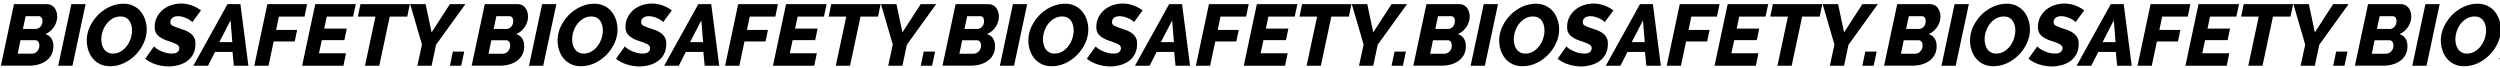
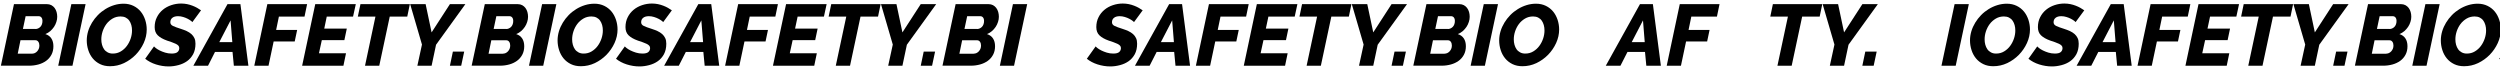
<svg xmlns="http://www.w3.org/2000/svg" version="1.1" id="图层_1" x="0px" y="0px" viewBox="0 0 4723.1 128.6" style="enable-background:new 0 0 4723.1 128.6;" xml:space="preserve">
  <g id="a">
</g>
  <g>
    <path d="M26.4,7.8h62.1c3.3,0,6.1,0.7,8.6,2c2.5,1.4,4.5,3.1,6.1,5.3c1.6,2.2,2.9,4.7,3.7,7.6c0.8,2.9,1.2,5.9,1.2,8.9   c0,3.3-0.5,6.6-1.6,9.8c-1,3.3-2.5,6.4-4.4,9.3c-1.9,2.9-4.3,5.5-7,8c-2.8,2.4-5.9,4.3-9.4,5.7c4.9,1.5,8.7,4.3,11.3,8.2   c2.6,3.9,3.9,8.9,3.9,14.8c0,6.2-1.3,11.6-3.8,16.2c-2.5,4.6-5.8,8.4-10,11.4c-4.2,3-9,5.3-14.5,6.8c-5.5,1.5-11.2,2.3-17.1,2.3   H1.7L26.4,7.8z M60.5,101.4c1.7,0,3.5-0.4,5.2-1.1c1.7-0.8,3.2-1.9,4.5-3.3c1.3-1.4,2.3-3.1,3.1-4.9c0.8-1.9,1.1-3.9,1.1-6.2   c0-2.8-0.7-5.2-2-7C71,76.9,69.2,76,66.9,76H38.7l-5.2,25.4H60.5z M67.1,54.8c1.5,0,3.1-0.3,4.7-1c1.6-0.7,3-1.6,4.3-2.9   c1.3-1.3,2.3-2.8,3-4.8c0.8-1.9,1.1-4.1,1.1-6.6c0-2.8-0.7-5-2-6.6c-1.3-1.5-3-2.3-5.1-2.3H48.4l-5.1,24.1H67.1z" />
    <path d="M134.8,7.8h26.9l-24.8,116.4H110L134.8,7.8z" />
    <path d="M207.9,125.1c-7.1,0-13.4-1.3-18.9-4c-5.5-2.7-10.1-6.3-13.8-10.8c-3.7-4.5-6.5-9.7-8.4-15.6c-1.9-5.8-2.9-11.9-2.9-18.3   c0-5.9,0.9-11.7,2.6-17.4c1.7-5.7,4.2-11.1,7.3-16.2c3.1-5.1,6.8-9.9,11.1-14.3c4.3-4.4,9-8.1,14.2-11.3c5.2-3.2,10.7-5.7,16.5-7.5   c5.8-1.8,11.7-2.7,17.9-2.7c7,0,13.2,1.4,18.7,4.1c5.5,2.7,10,6.3,13.7,10.8c3.7,4.5,6.4,9.7,8.4,15.6c1.9,5.9,2.9,12,2.9,18.2   c0,8.7-1.9,17.3-5.7,25.6c-3.8,8.3-8.9,15.7-15.2,22.2c-6.4,6.5-13.7,11.7-22,15.7C225.8,123.2,217.1,125.1,207.9,125.1z    M213.1,101.2c5.7,0,10.8-1.4,15.2-4.1c4.5-2.7,8.3-6.2,11.4-10.4c3.1-4.2,5.5-8.9,7.2-14c1.7-5.1,2.5-10.2,2.5-15.1   c0-3.6-0.4-7-1.3-10.2c-0.9-3.2-2.2-6-3.9-8.4c-1.7-2.5-4-4.4-6.7-5.8c-2.7-1.4-6-2.1-9.7-2.1c-5.6,0-10.6,1.3-15.2,4   c-4.5,2.7-8.4,6.1-11.5,10.2c-3.1,4.2-5.5,8.8-7.2,13.9c-1.7,5.1-2.5,10.2-2.5,15.1c0,3.6,0.4,7,1.3,10.2c0.9,3.2,2.2,6.1,3.9,8.5   c1.7,2.5,4,4.4,6.7,5.9C206.2,100.5,209.4,101.2,213.1,101.2z" />
    <path d="M318.7,125.5c-8.2,0-16.2-1.3-24.1-3.8s-14.6-6.1-20.3-10.7L291,87.6c0.2,0.5,1.3,1.6,3.2,3.1c1.9,1.5,4.4,3.1,7.4,4.6   c3,1.5,6.5,2.9,10.4,4.1c3.9,1.2,8,1.8,12.3,1.8c5.2,0,9-1,11.1-2.9c2.2-1.9,3.3-4.4,3.3-7.5c0-1.9-0.6-3.4-1.8-4.7   c-1.2-1.3-2.9-2.4-5-3.4c-2.1-1-4.6-2-7.4-3c-2.8-0.9-5.8-1.9-8.9-3c-7.9-2.8-13.7-6.2-17.6-10c-3.9-3.8-5.8-9-5.8-15.4   c0-7,1.4-13.3,4.3-18.9c2.8-5.6,6.6-10.2,11.2-14c4.6-3.8,10-6.7,16-8.7c6-2,12.2-3,18.5-3c3.9,0,7.7,0.4,11.3,1.1   c3.6,0.8,7,1.7,10.2,3c3.2,1.2,6.1,2.6,8.8,4.1c2.7,1.5,5.1,3.1,7.3,4.6l-16.4,22.3c-0.2-0.4-1.1-1.3-2.7-2.5   c-1.6-1.2-3.6-2.5-6.1-3.8c-2.5-1.3-5.4-2.5-8.5-3.4c-3.2-1-6.4-1.5-9.7-1.5c-4.6,0-8.2,1-10.7,3c-2.6,2-3.9,4.8-3.9,8.4   c0,3.2,1.7,5.5,5.1,7.1c3.4,1.6,8.2,3.4,14.4,5.3c4.2,1.3,8,2.8,11.4,4.3c3.4,1.6,6.4,3.5,8.9,5.7c2.5,2.2,4.3,4.8,5.7,7.7   s2,6.5,2,10.5c0,7.8-1.5,14.3-4.4,19.8c-3,5.4-6.8,9.8-11.6,13.2c-4.8,3.4-10.2,5.8-16.2,7.4C330.7,124.7,324.7,125.5,318.7,125.5z   " />
    <path d="M429.8,7.8h24.4l15.1,116.4h-27.5l-2.5-26.1h-33.1L393,124.2h-27.7L429.8,7.8z M438.9,79.6l-3.3-41.1l-21.3,41.1H438.9z" />
    <path d="M505.1,7.8h75.1l-4.9,23.6h-48.4l-5.2,25.1h39.7l-4.6,21.8h-39.8l-9.7,45.9h-26.9L505.1,7.8z" />
    <path d="M595.6,7.8h76.6L667,31.4h-49.7L612.6,54h42.6l-4.6,21.8H608l-5.4,24.8h51.1l-4.9,23.6h-78L595.6,7.8z" />
    <path d="M709.3,31.4h-33.3L681,7.8h93.3l-4.9,23.6h-33.1l-19.8,92.8h-26.9L709.3,31.4z" />
    <path d="M797.2,84.2L774.9,7.8h29.2l11.3,53.4L850,7.8h29.2l-55.4,76.7l-8.4,39.7h-26.9L797.2,84.2z" />
    <path d="M850,124.2l5.6-26.7H877l-5.7,26.7H850z" />
    <path d="M915.9,7.8H978c3.3,0,6.1,0.7,8.6,2c2.5,1.4,4.5,3.1,6.1,5.3c1.6,2.2,2.9,4.7,3.7,7.6c0.8,2.9,1.2,5.9,1.2,8.9   c0,3.3-0.5,6.6-1.6,9.8c-1,3.3-2.5,6.4-4.4,9.3c-1.9,2.9-4.3,5.5-7,8c-2.8,2.4-5.9,4.3-9.4,5.7c4.9,1.5,8.7,4.3,11.3,8.2   c2.6,3.9,3.9,8.9,3.9,14.8c0,6.2-1.3,11.6-3.8,16.2c-2.5,4.6-5.8,8.4-10,11.4c-4.2,3-9,5.3-14.5,6.8c-5.5,1.5-11.2,2.3-17.1,2.3   h-53.9L915.9,7.8z M950,101.4c1.7,0,3.5-0.4,5.2-1.1c1.7-0.8,3.2-1.9,4.5-3.3c1.3-1.4,2.3-3.1,3.1-4.9c0.8-1.9,1.1-3.9,1.1-6.2   c0-2.8-0.7-5.2-2-7c-1.4-1.9-3.2-2.8-5.5-2.8h-28.2l-5.2,25.4H950z M956.5,54.8c1.5,0,3.1-0.3,4.7-1c1.6-0.7,3-1.6,4.3-2.9   c1.3-1.3,2.3-2.8,3-4.8c0.8-1.9,1.1-4.1,1.1-6.6c0-2.8-0.7-5-2-6.6c-1.3-1.5-3-2.3-5.1-2.3h-24.8l-5.1,24.1H956.5z" />
    <path d="M1024.2,7.8h26.9l-24.8,116.4h-26.9L1024.2,7.8z" />
    <path d="M1097.4,125.1c-7.1,0-13.4-1.3-18.9-4c-5.5-2.7-10.1-6.3-13.8-10.8c-3.7-4.5-6.5-9.7-8.4-15.6c-1.9-5.8-2.9-11.9-2.9-18.3   c0-5.9,0.9-11.7,2.6-17.4c1.7-5.7,4.2-11.1,7.3-16.2c3.1-5.1,6.8-9.9,11.1-14.3c4.3-4.4,9-8.1,14.2-11.3c5.2-3.2,10.7-5.7,16.5-7.5   c5.8-1.8,11.7-2.7,17.9-2.7c7,0,13.2,1.4,18.7,4.1c5.5,2.7,10,6.3,13.7,10.8c3.7,4.5,6.4,9.7,8.4,15.6c1.9,5.9,2.9,12,2.9,18.2   c0,8.7-1.9,17.3-5.7,25.6c-3.8,8.3-8.9,15.7-15.2,22.2c-6.4,6.5-13.7,11.7-22,15.7C1115.3,123.2,1106.5,125.1,1097.4,125.1z    M1102.6,101.2c5.7,0,10.8-1.4,15.2-4.1c4.5-2.7,8.3-6.2,11.4-10.4c3.1-4.2,5.5-8.9,7.2-14c1.7-5.1,2.5-10.2,2.5-15.1   c0-3.6-0.4-7-1.3-10.2c-0.9-3.2-2.2-6-3.9-8.4c-1.7-2.5-4-4.4-6.7-5.8c-2.7-1.4-6-2.1-9.7-2.1c-5.6,0-10.6,1.3-15.2,4   c-4.5,2.7-8.4,6.1-11.5,10.2c-3.1,4.2-5.5,8.8-7.2,13.9c-1.7,5.1-2.5,10.2-2.5,15.1c0,3.6,0.4,7,1.3,10.2c0.9,3.2,2.2,6.1,3.9,8.5   c1.7,2.5,4,4.4,6.7,5.9C1095.7,100.5,1098.9,101.2,1102.6,101.2z" />
    <path d="M1208.2,125.5c-8.2,0-16.2-1.3-24.1-3.8s-14.6-6.1-20.3-10.7l16.7-23.4c0.2,0.5,1.3,1.6,3.2,3.1c1.9,1.5,4.4,3.1,7.4,4.6   c3,1.5,6.5,2.9,10.4,4.1c3.9,1.2,8,1.8,12.3,1.8c5.2,0,9-1,11.1-2.9c2.2-1.9,3.3-4.4,3.3-7.5c0-1.9-0.6-3.4-1.8-4.7   c-1.2-1.3-2.9-2.4-5-3.4c-2.1-1-4.6-2-7.4-3c-2.8-0.9-5.8-1.9-8.9-3c-7.9-2.8-13.7-6.2-17.6-10c-3.9-3.8-5.8-9-5.8-15.4   c0-7,1.4-13.3,4.3-18.9c2.8-5.6,6.6-10.2,11.2-14c4.6-3.8,10-6.7,16-8.7c6-2,12.2-3,18.5-3c3.9,0,7.7,0.4,11.3,1.1   c3.6,0.8,7,1.7,10.2,3c3.2,1.2,6.1,2.6,8.8,4.1c2.7,1.5,5.1,3.1,7.3,4.6l-16.4,22.3c-0.2-0.4-1.1-1.3-2.7-2.5   c-1.6-1.2-3.6-2.5-6.1-3.8c-2.5-1.3-5.4-2.5-8.5-3.4c-3.2-1-6.4-1.5-9.7-1.5c-4.6,0-8.2,1-10.7,3c-2.6,2-3.9,4.8-3.9,8.4   c0,3.2,1.7,5.5,5.1,7.1c3.4,1.6,8.2,3.4,14.4,5.3c4.2,1.3,8,2.8,11.4,4.3c3.4,1.6,6.4,3.5,8.9,5.7c2.5,2.2,4.3,4.8,5.7,7.7   s2,6.5,2,10.5c0,7.8-1.5,14.3-4.4,19.8c-3,5.4-6.8,9.8-11.6,13.2c-4.8,3.4-10.2,5.8-16.2,7.4   C1220.2,124.7,1214.2,125.5,1208.2,125.5z" />
    <path d="M1319.3,7.8h24.4l15.1,116.4h-27.5l-2.5-26.1h-33.1l-13.3,26.1h-27.7L1319.3,7.8z M1328.3,79.6l-3.3-41.1l-21.3,41.1   H1328.3z" />
    <path d="M1394.6,7.8h75.1l-4.9,23.6h-48.4l-5.2,25.1h39.7l-4.6,21.8h-39.8l-9.7,45.9h-26.9L1394.6,7.8z" />
    <path d="M1485.1,7.8h76.6l-5.1,23.6h-49.7l-4.8,22.6h42.6l-4.6,21.8h-42.6l-5.4,24.8h51.1l-4.9,23.6h-78L1485.1,7.8z" />
    <path d="M1598.8,31.4h-33.3l4.9-23.6h93.3l-4.9,23.6h-33.1l-19.8,92.8H1579L1598.8,31.4z" />
    <path d="M1686.7,84.2l-22.3-76.4h29.2l11.3,53.4l34.6-53.4h29.2l-55.4,76.7l-8.4,39.7H1678L1686.7,84.2z" />
    <path d="M1739.5,124.2l5.6-26.7h21.5l-5.7,26.7H1739.5z" />
    <path d="M1805.4,7.8h62.1c3.3,0,6.1,0.7,8.6,2c2.5,1.4,4.5,3.1,6.1,5.3c1.6,2.2,2.9,4.7,3.7,7.6c0.8,2.9,1.2,5.9,1.2,8.9   c0,3.3-0.5,6.6-1.6,9.8c-1,3.3-2.5,6.4-4.4,9.3c-1.9,2.9-4.3,5.5-7,8c-2.8,2.4-5.9,4.3-9.4,5.7c4.9,1.5,8.7,4.3,11.3,8.2   c2.6,3.9,3.9,8.9,3.9,14.8c0,6.2-1.3,11.6-3.8,16.2c-2.5,4.6-5.8,8.4-10,11.4c-4.2,3-9,5.3-14.5,6.8c-5.5,1.5-11.2,2.3-17.1,2.3   h-53.9L1805.4,7.8z M1839.5,101.4c1.7,0,3.5-0.4,5.2-1.1c1.7-0.8,3.2-1.9,4.5-3.3c1.3-1.4,2.3-3.1,3.1-4.9c0.8-1.9,1.1-3.9,1.1-6.2   c0-2.8-0.7-5.2-2-7c-1.4-1.9-3.2-2.8-5.5-2.8h-28.2l-5.2,25.4H1839.5z M1846,54.8c1.5,0,3.1-0.3,4.7-1c1.6-0.7,3-1.6,4.3-2.9   c1.3-1.3,2.3-2.8,3-4.8c0.8-1.9,1.1-4.1,1.1-6.6c0-2.8-0.7-5-2-6.6c-1.3-1.5-3-2.3-5.1-2.3h-24.8l-5.1,24.1H1846z" />
    <path d="M1913.7,7.8h26.9l-24.8,116.4H1889L1913.7,7.8z" />
-     <path d="M1986.8,125.1c-7.1,0-13.4-1.3-18.9-4c-5.5-2.7-10.1-6.3-13.8-10.8c-3.7-4.5-6.5-9.7-8.4-15.6c-1.9-5.8-2.9-11.9-2.9-18.3   c0-5.9,0.9-11.7,2.6-17.4c1.7-5.7,4.2-11.1,7.3-16.2c3.1-5.1,6.8-9.9,11.1-14.3c4.3-4.4,9-8.1,14.2-11.3c5.2-3.2,10.7-5.7,16.5-7.5   c5.8-1.8,11.7-2.7,17.9-2.7c7,0,13.2,1.4,18.7,4.1c5.5,2.7,10,6.3,13.7,10.8c3.7,4.5,6.4,9.7,8.4,15.6c1.9,5.9,2.9,12,2.9,18.2   c0,8.7-1.9,17.3-5.7,25.6c-3.8,8.3-8.9,15.7-15.2,22.2c-6.4,6.5-13.7,11.7-22,15.7C2004.8,123.2,1996,125.1,1986.8,125.1z    M1992.1,101.2c5.7,0,10.8-1.4,15.2-4.1c4.5-2.7,8.3-6.2,11.4-10.4c3.1-4.2,5.5-8.9,7.2-14c1.7-5.1,2.5-10.2,2.5-15.1   c0-3.6-0.4-7-1.3-10.2c-0.9-3.2-2.2-6-3.9-8.4c-1.7-2.5-4-4.4-6.7-5.8c-2.7-1.4-6-2.1-9.7-2.1c-5.6,0-10.6,1.3-15.2,4   c-4.5,2.7-8.4,6.1-11.5,10.2c-3.1,4.2-5.5,8.8-7.2,13.9c-1.7,5.1-2.5,10.2-2.5,15.1c0,3.6,0.4,7,1.3,10.2c0.9,3.2,2.2,6.1,3.9,8.5   c1.7,2.5,4,4.4,6.7,5.9C1985.1,100.5,1988.4,101.2,1992.1,101.2z" />
    <path d="M2097.7,125.5c-8.2,0-16.2-1.3-24.1-3.8s-14.6-6.1-20.3-10.7l16.7-23.4c0.2,0.5,1.3,1.6,3.2,3.1c1.9,1.5,4.4,3.1,7.4,4.6   c3,1.5,6.5,2.9,10.4,4.1c3.9,1.2,8,1.8,12.3,1.8c5.2,0,9-1,11.1-2.9c2.2-1.9,3.3-4.4,3.3-7.5c0-1.9-0.6-3.4-1.8-4.7   c-1.2-1.3-2.9-2.4-5-3.4c-2.1-1-4.6-2-7.4-3c-2.8-0.9-5.8-1.9-8.9-3c-7.9-2.8-13.7-6.2-17.6-10c-3.9-3.8-5.8-9-5.8-15.4   c0-7,1.4-13.3,4.3-18.9c2.8-5.6,6.6-10.2,11.2-14c4.6-3.8,10-6.7,16-8.7c6-2,12.2-3,18.5-3c3.9,0,7.7,0.4,11.3,1.1   c3.6,0.8,7,1.7,10.2,3c3.2,1.2,6.1,2.6,8.8,4.1c2.7,1.5,5.1,3.1,7.3,4.6l-16.4,22.3c-0.2-0.4-1.1-1.3-2.7-2.5   c-1.6-1.2-3.6-2.5-6.1-3.8c-2.5-1.3-5.4-2.5-8.5-3.4c-3.2-1-6.4-1.5-9.7-1.5c-4.6,0-8.2,1-10.7,3c-2.6,2-3.9,4.8-3.9,8.4   c0,3.2,1.7,5.5,5.1,7.1c3.4,1.6,8.2,3.4,14.4,5.3c4.2,1.3,8,2.8,11.4,4.3c3.4,1.6,6.4,3.5,8.9,5.7c2.5,2.2,4.3,4.8,5.7,7.7   s2,6.5,2,10.5c0,7.8-1.5,14.3-4.4,19.8c-3,5.4-6.8,9.8-11.6,13.2c-4.8,3.4-10.2,5.8-16.2,7.4   C2109.7,124.7,2103.7,125.5,2097.7,125.5z" />
    <path d="M2208.8,7.8h24.4l15.1,116.4h-27.5l-2.5-26.1h-33.1l-13.3,26.1h-27.7L2208.8,7.8z M2217.8,79.6l-3.3-41.1l-21.3,41.1   H2217.8z" />
    <path d="M2284,7.8h75.1l-4.9,23.6h-48.4l-5.2,25.1h39.7l-4.6,21.8h-39.8l-9.7,45.9h-26.9L2284,7.8z" />
    <path d="M2374.5,7.8h76.6l-5.1,23.6h-49.7l-4.8,22.6h42.6l-4.6,21.8H2387l-5.4,24.8h51.1l-4.9,23.6h-78L2374.5,7.8z" />
    <path d="M2488.3,31.4H2455l4.9-23.6h93.3l-4.9,23.6h-33.1l-19.8,92.8h-26.9L2488.3,31.4z" />
    <path d="M2576.2,84.2l-22.3-76.4h29.2l11.3,53.4L2629,7.8h29.2l-55.4,76.7l-8.4,39.7h-26.9L2576.2,84.2z" />
    <path d="M2629,124.2l5.6-26.7h21.5l-5.7,26.7H2629z" />
    <path d="M2694.9,7.8h62.1c3.3,0,6.1,0.7,8.6,2c2.5,1.4,4.5,3.1,6.1,5.3c1.6,2.2,2.9,4.7,3.7,7.6c0.8,2.9,1.2,5.9,1.2,8.9   c0,3.3-0.5,6.6-1.6,9.8c-1,3.3-2.5,6.4-4.4,9.3c-1.9,2.9-4.3,5.5-7,8c-2.8,2.4-5.9,4.3-9.4,5.7c4.9,1.5,8.7,4.3,11.3,8.2   s3.9,8.9,3.9,14.8c0,6.2-1.3,11.6-3.8,16.2c-2.5,4.6-5.8,8.4-10,11.4c-4.2,3-9,5.3-14.5,6.8c-5.5,1.5-11.2,2.3-17.1,2.3h-53.9   L2694.9,7.8z M2729,101.4c1.7,0,3.5-0.4,5.2-1.1c1.7-0.8,3.2-1.9,4.5-3.3c1.3-1.4,2.3-3.1,3.1-4.9c0.8-1.9,1.1-3.9,1.1-6.2   c0-2.8-0.7-5.2-2-7c-1.4-1.9-3.2-2.8-5.5-2.8h-28.2l-5.2,25.4H2729z M2735.5,54.8c1.5,0,3.1-0.3,4.7-1c1.6-0.7,3-1.6,4.3-2.9   c1.3-1.3,2.3-2.8,3-4.8c0.8-1.9,1.1-4.1,1.1-6.6c0-2.8-0.7-5-2-6.6c-1.3-1.5-3-2.3-5.1-2.3h-24.8l-5.1,24.1H2735.5z" />
    <path d="M2803.2,7.8h26.9l-24.8,116.4h-26.9L2803.2,7.8z" />
    <path d="M2876.3,125.1c-7.1,0-13.4-1.3-18.9-4c-5.5-2.7-10.1-6.3-13.8-10.8c-3.7-4.5-6.5-9.7-8.4-15.6c-1.9-5.8-2.9-11.9-2.9-18.3   c0-5.9,0.9-11.7,2.6-17.4c1.7-5.7,4.2-11.1,7.3-16.2c3.1-5.1,6.8-9.9,11.1-14.3c4.3-4.4,9-8.1,14.2-11.3c5.2-3.2,10.7-5.7,16.5-7.5   c5.8-1.8,11.7-2.7,17.9-2.7c7,0,13.2,1.4,18.7,4.1c5.5,2.7,10,6.3,13.7,10.8c3.7,4.5,6.4,9.7,8.4,15.6c1.9,5.9,2.9,12,2.9,18.2   c0,8.7-1.9,17.3-5.7,25.6c-3.8,8.3-8.9,15.7-15.2,22.2c-6.4,6.5-13.7,11.7-22,15.7C2894.2,123.2,2885.5,125.1,2876.3,125.1z    M2881.6,101.2c5.7,0,10.8-1.4,15.2-4.1c4.5-2.7,8.3-6.2,11.4-10.4c3.1-4.2,5.5-8.9,7.2-14c1.7-5.1,2.5-10.2,2.5-15.1   c0-3.6-0.4-7-1.3-10.2c-0.9-3.2-2.2-6-3.9-8.4c-1.7-2.5-4-4.4-6.7-5.8c-2.7-1.4-6-2.1-9.7-2.1c-5.6,0-10.6,1.3-15.2,4   c-4.5,2.7-8.4,6.1-11.5,10.2c-3.1,4.2-5.5,8.8-7.2,13.9c-1.7,5.1-2.5,10.2-2.5,15.1c0,3.6,0.4,7,1.3,10.2c0.9,3.2,2.2,6.1,3.9,8.5   c1.7,2.5,4,4.4,6.7,5.9C2874.6,100.5,2877.9,101.2,2881.6,101.2z" />
-     <path d="M2987.1,125.5c-8.2,0-16.2-1.3-24.1-3.8s-14.6-6.1-20.3-10.7l16.7-23.4c0.2,0.5,1.3,1.6,3.2,3.1c1.9,1.5,4.4,3.1,7.4,4.6   c3,1.5,6.5,2.9,10.4,4.1c3.9,1.2,8,1.8,12.3,1.8c5.2,0,9-1,11.1-2.9c2.2-1.9,3.3-4.4,3.3-7.5c0-1.9-0.6-3.4-1.8-4.7   c-1.2-1.3-2.9-2.4-5-3.4c-2.1-1-4.6-2-7.4-3c-2.8-0.9-5.8-1.9-8.9-3c-7.9-2.8-13.7-6.2-17.6-10c-3.9-3.8-5.8-9-5.8-15.4   c0-7,1.4-13.3,4.3-18.9c2.8-5.6,6.6-10.2,11.2-14c4.6-3.8,10-6.7,16-8.7c6-2,12.2-3,18.5-3c3.9,0,7.7,0.4,11.3,1.1   c3.6,0.8,7,1.7,10.2,3c3.2,1.2,6.1,2.6,8.8,4.1c2.7,1.5,5.1,3.1,7.3,4.6l-16.4,22.3c-0.2-0.4-1.1-1.3-2.7-2.5   c-1.6-1.2-3.6-2.5-6.1-3.8c-2.5-1.3-5.4-2.5-8.5-3.4c-3.2-1-6.4-1.5-9.7-1.5c-4.6,0-8.2,1-10.7,3c-2.6,2-3.9,4.8-3.9,8.4   c0,3.2,1.7,5.5,5.1,7.1c3.4,1.6,8.2,3.4,14.4,5.3c4.2,1.3,8,2.8,11.4,4.3c3.4,1.6,6.4,3.5,8.9,5.7c2.5,2.2,4.3,4.8,5.7,7.7   s2,6.5,2,10.5c0,7.8-1.5,14.3-4.4,19.8c-3,5.4-6.8,9.8-11.6,13.2c-4.8,3.4-10.2,5.8-16.2,7.4   C2999.2,124.7,2993.2,125.5,2987.1,125.5z" />
    <path d="M3098.3,7.8h24.4l15.1,116.4h-27.5l-2.5-26.1h-33.1l-13.3,26.1h-27.7L3098.3,7.8z M3107.3,79.6l-3.3-41.1l-21.3,41.1   H3107.3z" />
    <path d="M3173.5,7.8h75.1l-4.9,23.6h-48.4l-5.2,25.1h39.7l-4.6,21.8h-39.8l-9.7,45.9h-26.9L3173.5,7.8z" />
-     <path d="M3264,7.8h76.6l-5.1,23.6h-49.7l-4.8,22.6h42.6l-4.6,21.8h-42.6l-5.4,24.8h51.1l-4.9,23.6h-78L3264,7.8z" />
    <path d="M3377.8,31.4h-33.3l4.9-23.6h93.3l-4.9,23.6h-33.1l-19.8,92.8H3358L3377.8,31.4z" />
    <path d="M3465.7,84.2l-22.3-76.4h29.2l11.3,53.4l34.6-53.4h29.2l-55.4,76.7l-8.4,39.7H3457L3465.7,84.2z" />
    <path d="M3518.4,124.2l5.6-26.7h21.5l-5.7,26.7H3518.4z" />
-     <path d="M3584.3,7.8h62.1c3.3,0,6.1,0.7,8.6,2c2.5,1.4,4.5,3.1,6.1,5.3c1.6,2.2,2.9,4.7,3.7,7.6c0.8,2.9,1.2,5.9,1.2,8.9   c0,3.3-0.5,6.6-1.6,9.8c-1,3.3-2.5,6.4-4.4,9.3c-1.9,2.9-4.3,5.5-7,8c-2.8,2.4-5.9,4.3-9.4,5.7c4.9,1.5,8.7,4.3,11.3,8.2   s3.9,8.9,3.9,14.8c0,6.2-1.3,11.6-3.8,16.2c-2.5,4.6-5.8,8.4-10,11.4c-4.2,3-9,5.3-14.5,6.8c-5.5,1.5-11.2,2.3-17.1,2.3h-53.9   L3584.3,7.8z M3618.4,101.4c1.7,0,3.5-0.4,5.2-1.1c1.7-0.8,3.2-1.9,4.5-3.3c1.3-1.4,2.3-3.1,3.1-4.9c0.8-1.9,1.1-3.9,1.1-6.2   c0-2.8-0.7-5.2-2-7c-1.4-1.9-3.2-2.8-5.5-2.8h-28.2l-5.2,25.4H3618.4z M3625,54.8c1.5,0,3.1-0.3,4.7-1c1.6-0.7,3-1.6,4.3-2.9   c1.3-1.3,2.3-2.8,3-4.8c0.8-1.9,1.1-4.1,1.1-6.6c0-2.8-0.7-5-2-6.6c-1.3-1.5-3-2.3-5.1-2.3h-24.8l-5.1,24.1H3625z" />
    <path d="M3692.7,7.8h26.9l-24.8,116.4h-26.9L3692.7,7.8z" />
    <path d="M3765.8,125.1c-7.1,0-13.4-1.3-18.9-4c-5.5-2.7-10.1-6.3-13.8-10.8c-3.7-4.5-6.5-9.7-8.4-15.6c-1.9-5.8-2.9-11.9-2.9-18.3   c0-5.9,0.9-11.7,2.6-17.4c1.7-5.7,4.2-11.1,7.3-16.2c3.1-5.1,6.8-9.9,11.1-14.3c4.3-4.4,9-8.1,14.2-11.3c5.2-3.2,10.7-5.7,16.5-7.5   c5.8-1.8,11.7-2.7,17.9-2.7c7,0,13.2,1.4,18.7,4.1c5.5,2.7,10,6.3,13.7,10.8c3.7,4.5,6.4,9.7,8.4,15.6c1.9,5.9,2.9,12,2.9,18.2   c0,8.7-1.9,17.3-5.7,25.6c-3.8,8.3-8.9,15.7-15.2,22.2c-6.4,6.5-13.7,11.7-22,15.7C3783.7,123.2,3775,125.1,3765.8,125.1z    M3771.1,101.2c5.7,0,10.8-1.4,15.2-4.1c4.5-2.7,8.3-6.2,11.4-10.4c3.1-4.2,5.5-8.9,7.2-14c1.7-5.1,2.5-10.2,2.5-15.1   c0-3.6-0.4-7-1.3-10.2c-0.9-3.2-2.2-6-3.9-8.4c-1.7-2.5-4-4.4-6.7-5.8c-2.7-1.4-6-2.1-9.7-2.1c-5.6,0-10.6,1.3-15.2,4   c-4.5,2.7-8.4,6.1-11.5,10.2c-3.1,4.2-5.5,8.8-7.2,13.9c-1.7,5.1-2.5,10.2-2.5,15.1c0,3.6,0.4,7,1.3,10.2c0.9,3.2,2.2,6.1,3.9,8.5   c1.7,2.5,4,4.4,6.7,5.9C3764.1,100.5,3767.3,101.2,3771.1,101.2z" />
    <path d="M3876.6,125.5c-8.2,0-16.2-1.3-24.1-3.8s-14.6-6.1-20.3-10.7l16.7-23.4c0.2,0.5,1.3,1.6,3.2,3.1c1.9,1.5,4.4,3.1,7.4,4.6   c3,1.5,6.5,2.9,10.4,4.1c3.9,1.2,8,1.8,12.3,1.8c5.2,0,9-1,11.1-2.9c2.2-1.9,3.3-4.4,3.3-7.5c0-1.9-0.6-3.4-1.8-4.7   c-1.2-1.3-2.9-2.4-5-3.4c-2.1-1-4.6-2-7.4-3c-2.8-0.9-5.8-1.9-8.9-3c-7.9-2.8-13.7-6.2-17.6-10c-3.9-3.8-5.8-9-5.8-15.4   c0-7,1.4-13.3,4.3-18.9c2.8-5.6,6.6-10.2,11.2-14c4.6-3.8,10-6.7,16-8.7c6-2,12.2-3,18.5-3c3.9,0,7.7,0.4,11.3,1.1   c3.6,0.8,7,1.7,10.2,3c3.2,1.2,6.1,2.6,8.8,4.1c2.7,1.5,5.1,3.1,7.3,4.6l-16.4,22.3c-0.2-0.4-1.1-1.3-2.7-2.5   c-1.6-1.2-3.6-2.5-6.1-3.8c-2.5-1.3-5.4-2.5-8.5-3.4c-3.2-1-6.4-1.5-9.7-1.5c-4.6,0-8.2,1-10.7,3c-2.6,2-3.9,4.8-3.9,8.4   c0,3.2,1.7,5.5,5.1,7.1c3.4,1.6,8.2,3.4,14.4,5.3c4.2,1.3,8,2.8,11.4,4.3c3.4,1.6,6.4,3.5,8.9,5.7c2.5,2.2,4.3,4.8,5.7,7.7   s2,6.5,2,10.5c0,7.8-1.5,14.3-4.4,19.8c-3,5.4-6.8,9.8-11.6,13.2c-4.8,3.4-10.2,5.8-16.2,7.4   C3888.6,124.7,3882.6,125.5,3876.6,125.5z" />
    <path d="M3987.8,7.8h24.4l15.1,116.4h-27.5l-2.5-26.1h-33.1l-13.3,26.1h-27.7L3987.8,7.8z M3996.8,79.6l-3.3-41.1l-21.3,41.1   H3996.8z" />
    <path d="M4063,7.8h75.1l-4.9,23.6h-48.4l-5.2,25.1h39.7l-4.6,21.8h-39.8l-9.7,45.9h-26.9L4063,7.8z" />
    <path d="M4153.5,7.8h76.6l-5.1,23.6h-49.7l-4.8,22.6h42.6l-4.6,21.8H4166l-5.4,24.8h51.1l-4.9,23.6h-78L4153.5,7.8z" />
    <path d="M4267.3,31.4H4234l4.9-23.6h93.3l-4.9,23.6h-33.1l-19.8,92.8h-26.9L4267.3,31.4z" />
    <path d="M4355.1,84.2l-22.3-76.4h29.2l11.3,53.4l34.6-53.4h29.2l-55.4,76.7l-8.4,39.7h-26.9L4355.1,84.2z" />
    <path d="M4407.9,124.2l5.6-26.7h21.5l-5.7,26.7H4407.9z" />
    <path d="M4473.8,7.8h62.1c3.3,0,6.1,0.7,8.6,2c2.5,1.4,4.5,3.1,6.1,5.3c1.6,2.2,2.9,4.7,3.7,7.6c0.8,2.9,1.2,5.9,1.2,8.9   c0,3.3-0.5,6.6-1.6,9.8c-1,3.3-2.5,6.4-4.4,9.3c-1.9,2.9-4.3,5.5-7,8c-2.8,2.4-5.9,4.3-9.4,5.7c4.9,1.5,8.7,4.3,11.3,8.2   s3.9,8.9,3.9,14.8c0,6.2-1.3,11.6-3.8,16.2c-2.5,4.6-5.8,8.4-10,11.4c-4.2,3-9,5.3-14.5,6.8c-5.5,1.5-11.2,2.3-17.1,2.3h-53.9   L4473.8,7.8z M4507.9,101.4c1.7,0,3.5-0.4,5.2-1.1c1.7-0.8,3.2-1.9,4.5-3.3c1.3-1.4,2.3-3.1,3.1-4.9c0.8-1.9,1.1-3.9,1.1-6.2   c0-2.8-0.7-5.2-2-7c-1.4-1.9-3.2-2.8-5.5-2.8h-28.2l-5.2,25.4H4507.9z M4514.5,54.8c1.5,0,3.1-0.3,4.7-1c1.6-0.7,3-1.6,4.3-2.9   c1.3-1.3,2.3-2.8,3-4.8c0.8-1.9,1.1-4.1,1.1-6.6c0-2.8-0.7-5-2-6.6c-1.3-1.5-3-2.3-5.1-2.3h-24.8l-5.1,24.1H4514.5z" />
    <path d="M4582.2,7.8h26.9l-24.8,116.4h-26.9L4582.2,7.8z" />
    <path d="M4655.3,125.1c-7.1,0-13.4-1.3-18.9-4c-5.5-2.7-10.1-6.3-13.8-10.8c-3.7-4.5-6.5-9.7-8.4-15.6c-1.9-5.8-2.9-11.9-2.9-18.3   c0-5.9,0.9-11.7,2.6-17.4c1.7-5.7,4.2-11.1,7.3-16.2c3.1-5.1,6.8-9.9,11.1-14.3c4.3-4.4,9-8.1,14.2-11.3c5.2-3.2,10.7-5.7,16.5-7.5   c5.8-1.8,11.7-2.7,17.9-2.7c7,0,13.2,1.4,18.7,4.1c5.5,2.7,10,6.3,13.7,10.8c3.7,4.5,6.4,9.7,8.4,15.6c1.9,5.9,2.9,12,2.9,18.2   c0,8.7-1.9,17.3-5.7,25.6c-3.8,8.3-8.9,15.7-15.2,22.2c-6.4,6.5-13.7,11.7-22,15.7C4673.2,123.2,4664.5,125.1,4655.3,125.1z    M4660.5,101.2c5.7,0,10.8-1.4,15.2-4.1c4.5-2.7,8.3-6.2,11.4-10.4c3.1-4.2,5.5-8.9,7.2-14c1.7-5.1,2.5-10.2,2.5-15.1   c0-3.6-0.4-7-1.3-10.2c-0.9-3.2-2.2-6-3.9-8.4c-1.7-2.5-4-4.4-6.7-5.8c-2.7-1.4-6-2.1-9.7-2.1c-5.6,0-10.6,1.3-15.2,4   c-4.5,2.7-8.4,6.1-11.5,10.2c-3.1,4.2-5.5,8.8-7.2,13.9c-1.7,5.1-2.5,10.2-2.5,15.1c0,3.6,0.4,7,1.3,10.2c0.9,3.2,2.2,6.1,3.9,8.5   c1.7,2.5,4,4.4,6.7,5.9C4653.6,100.5,4656.8,101.2,4660.5,101.2z" />
    <path d="M4766.1,125.5c-8.2,0-16.2-1.3-24.1-3.8s-14.6-6.1-20.3-10.7l16.7-23.4c0.2,0.5,1.3,1.6,3.2,3.1c1.9,1.5,4.4,3.1,7.4,4.6   c3,1.5,6.5,2.9,10.4,4.1c3.9,1.2,8,1.8,12.3,1.8c5.2,0,9-1,11.1-2.9c2.2-1.9,3.3-4.4,3.3-7.5c0-1.9-0.6-3.4-1.8-4.7   c-1.2-1.3-2.9-2.4-5-3.4c-2.1-1-4.6-2-7.4-3c-2.8-0.9-5.8-1.9-8.9-3c-7.9-2.8-13.7-6.2-17.6-10c-3.9-3.8-5.8-9-5.8-15.4   c0-7,1.4-13.3,4.3-18.9c2.8-5.6,6.6-10.2,11.2-14c4.6-3.8,10-6.7,16-8.7c6-2,12.2-3,18.5-3c3.9,0,7.7,0.4,11.3,1.1   c3.6,0.8,7,1.7,10.2,3c3.2,1.2,6.1,2.6,8.8,4.1c2.7,1.5,5.1,3.1,7.3,4.6l-16.4,22.3c-0.2-0.4-1.1-1.3-2.7-2.5   c-1.6-1.2-3.6-2.5-6.1-3.8c-2.5-1.3-5.4-2.5-8.5-3.4c-3.2-1-6.4-1.5-9.7-1.5c-4.6,0-8.2,1-10.7,3c-2.6,2-3.9,4.8-3.9,8.4   c0,3.2,1.7,5.5,5.1,7.1c3.4,1.6,8.2,3.4,14.4,5.3c4.2,1.3,8,2.8,11.4,4.3c3.4,1.6,6.4,3.5,8.9,5.7c2.5,2.2,4.3,4.8,5.7,7.7   s2,6.5,2,10.5c0,7.8-1.5,14.3-4.4,19.8c-3,5.4-6.8,9.8-11.6,13.2c-4.8,3.4-10.2,5.8-16.2,7.4   C4778.1,124.7,4772.1,125.5,4766.1,125.5z" />
    <path d="M4877.3,7.8h24.4l15.1,116.4h-27.5l-2.5-26.1h-33.1l-13.3,26.1h-27.7L4877.3,7.8z M4886.3,79.6l-3.3-41.1l-21.3,41.1   H4886.3z" />
    <path d="M4952.5,7.8h75.1l-4.9,23.6h-48.4l-5.2,25.1h39.7l-4.6,21.8h-39.8l-9.7,45.9h-26.9L4952.5,7.8z" />
    <path d="M5043,7.8h76.6l-5.1,23.6h-49.7L5060,54h42.6l-4.6,21.8h-42.6l-5.4,24.8h51.1l-4.9,23.6h-78L5043,7.8z" />
    <path d="M5156.8,31.4h-33.3l4.9-23.6h93.3l-4.9,23.6h-33.1l-19.8,92.8h-26.9L5156.8,31.4z" />
    <path d="M5244.6,84.2l-22.3-76.4h29.2l11.3,53.4l34.6-53.4h29.2l-55.4,76.7l-8.4,39.7h-26.9L5244.6,84.2z" />
    <path d="M5297.4,124.2l5.6-26.7h21.5l-5.7,26.7H5297.4z" />
  </g>
</svg>